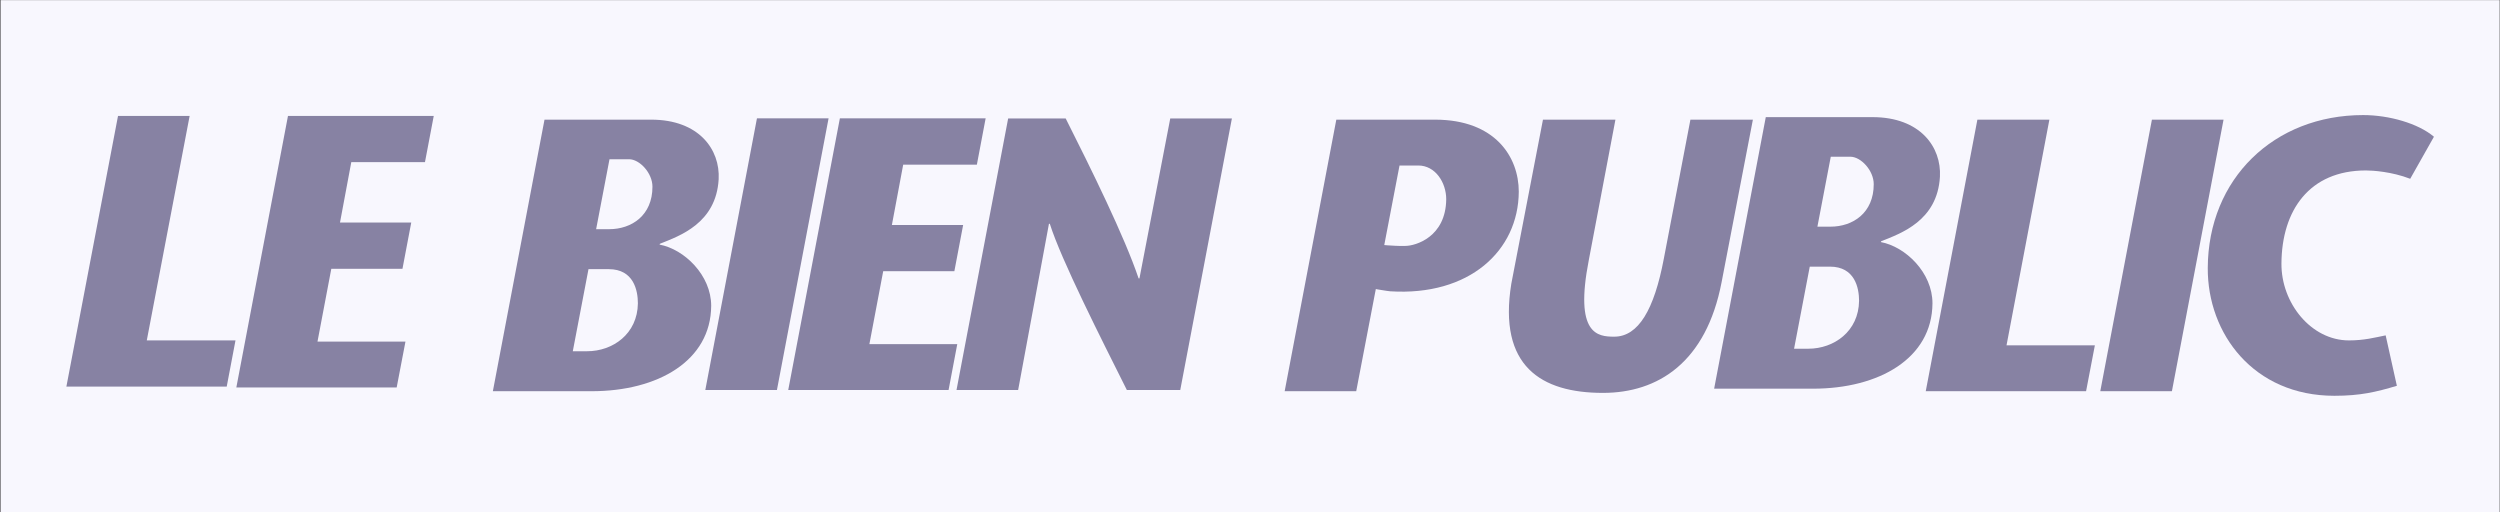
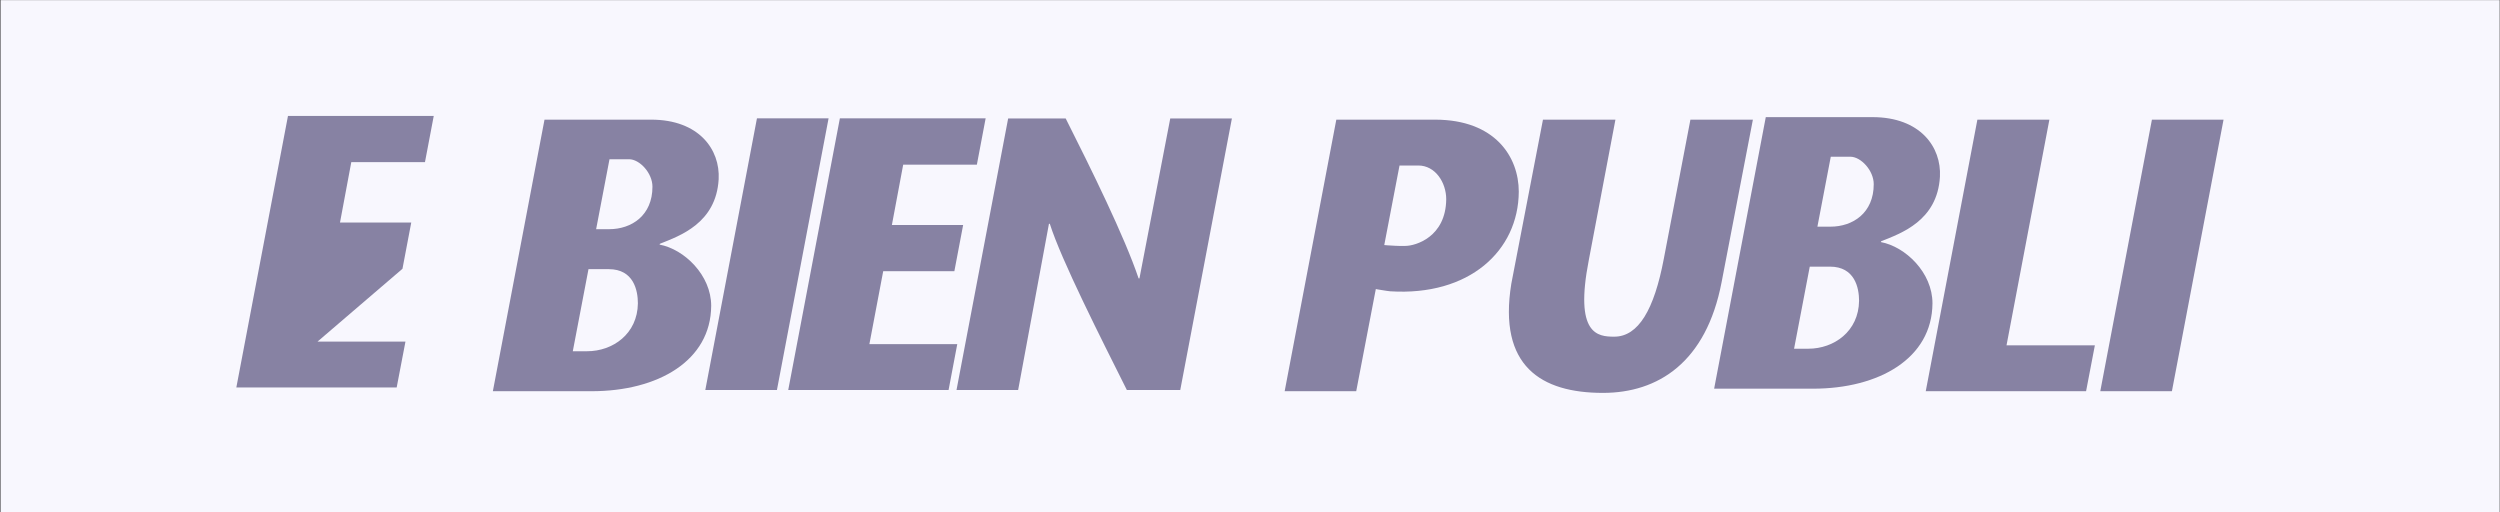
<svg xmlns="http://www.w3.org/2000/svg" width="2734" height="560" viewBox="0 0 2734 560" fill="none">
  <rect x="0" y="0" width="2734" height="560" fill="#333333" stroke="none" />
  <path d="M2733.65 0.128H0.59V559.976H2733.65V0.128Z" fill="#F8F7FE" />
-   <path d="M129.065 126.763H207.394L160.519 372.271H257.538L247.937 422.823H72.59L129.065 126.763Z" fill="#8782A3" />
-   <path d="M464.752 177.315H384.175L371.817 243.39H449.739L440.139 293.941H362.32L347.206 373.599H443.407L433.808 423.742H258.459L314.934 126.763H474.351L464.752 177.315Z" fill="#8782A3" />
+   <path d="M464.752 177.315H384.175L371.817 243.39H449.739L440.139 293.941L347.206 373.599H443.407L433.808 423.742H258.459L314.934 126.763H474.351L464.752 177.315Z" fill="#8782A3" />
  <path d="M771.326 426.499L827.801 129.418H906.132L849.656 426.499H771.326Z" fill="#8782A3" />
  <path d="M1068.3 180.072H987.728L975.371 246.044H1053.29L1043.69 296.596H965.873L950.759 376.356H1046.86L1037.36 426.499H862.012L918.487 129.418H1077.9L1068.3 180.072Z" fill="#8782A3" />
  <path d="M1290.63 426.499H1232.32C1203.62 369.105 1160.83 284.852 1148.06 244.717H1147.14L1113.44 426.499H1046.04L1102.52 129.52H1165.43C1193.2 184.667 1229.66 258.401 1245.18 304.46H1246.1L1279.8 129.52H1347.21L1290.73 426.499" fill="#8782A3" />
  <path d="M1483.24 427.827H1404.91L1461.39 130.848H1569.33C1634.89 130.848 1660.94 171.391 1660.94 209.688C1660.53 274.333 1606.71 324.068 1520.21 318.553C1520.21 318.553 1495.6 315.796 1486.92 310.792C1478.75 305.787 1491.51 262.078 1498.76 265.244C1506.01 268.41 1529.71 268.92 1529.71 268.92H1536.96C1547.89 268.92 1581.18 259.321 1581.59 217.858C1581.59 199.68 1569.74 180.991 1551.05 180.991H1530.52L1483.14 427.929" fill="#8782A3" />
  <path d="M1766.64 130.848L1737.53 284.341C1721.6 365.837 1747.13 368.186 1765.31 368.186C1791.76 368.186 1809.02 338.57 1819.54 283.014L1848.64 130.848H1916.96L1882.75 308.545C1865.9 396.474 1813.1 429.665 1752.95 429.665C1685.55 429.665 1638.16 400.559 1652.77 310.281L1687.39 130.848H1766.64Z" fill="#8782A3" />
  <path d="M2162.47 130.848H2241.21L2194.33 377.683H2290.94L2281.34 427.827H2106L2162.47 130.848Z" fill="#8782A3" />
  <path d="M2296.87 427.827L2353.34 130.848H2431.67L2375.2 427.827H2296.87Z" fill="#8782A3" />
-   <path d="M2635.72 195.493C2615.7 187.731 2594.77 186.404 2587.41 186.404C2525.42 186.404 2495.4 230.113 2494.99 288.018C2494.58 331.319 2527.36 372.271 2568.83 372.271C2585.68 372.271 2597.11 369.105 2608.96 366.756L2621.22 421.903C2598.44 428.746 2581.08 432.831 2552.89 432.831C2464.56 432.831 2414 364.918 2414.41 293.022C2414.82 195.493 2486.82 125.844 2584.35 125.844C2612.64 125.844 2644.5 134.933 2661.76 149.537L2635.82 195.493" fill="#8782A3" />
  <path d="M626.514 384.117H642.037C670.326 384.117 697.184 365.02 697.592 331.727C697.592 317.634 692.997 294.349 665.729 294.349H642.956L651.126 250.64H666.138C690.75 250.64 713.524 235.628 713.524 204.173C713.524 189.161 699.431 174.149 687.993 174.149H666.547L626.412 384.117M538.992 427.827L595.468 130.848H712.094C764.485 130.848 787.667 163.63 785.931 196.003C783.173 244.308 743.14 257.993 721.694 266.572L721.286 267.491C748.145 272.495 777.76 300.783 777.76 334.485C777.352 394.636 719.448 427.827 647.041 427.827H539.094H538.992Z" fill="#8782A3" />
  <path d="M1962 381.36H1977.53C2005.82 381.36 2032.67 362.263 2033.08 328.97C2033.08 314.877 2028.49 291.593 2001.22 291.593H1977.12L1985.29 247.883H2001.73C2026.34 247.883 2049.11 232.871 2049.11 201.416C2049.11 186.404 2035.02 171.392 2023.58 171.392H2002.14L1962 381.36ZM1874.58 425.07L1931.06 128.091H2047.69C2100.08 128.091 2123.26 160.873 2121.52 193.246C2118.76 241.551 2078.73 255.236 2057.29 263.815L2056.88 264.734C2083.74 269.738 2113.35 298.026 2113.35 331.728C2112.94 391.879 2055.04 425.07 1982.63 425.07H1874.69H1874.58Z" fill="#8782A3" />
</svg>